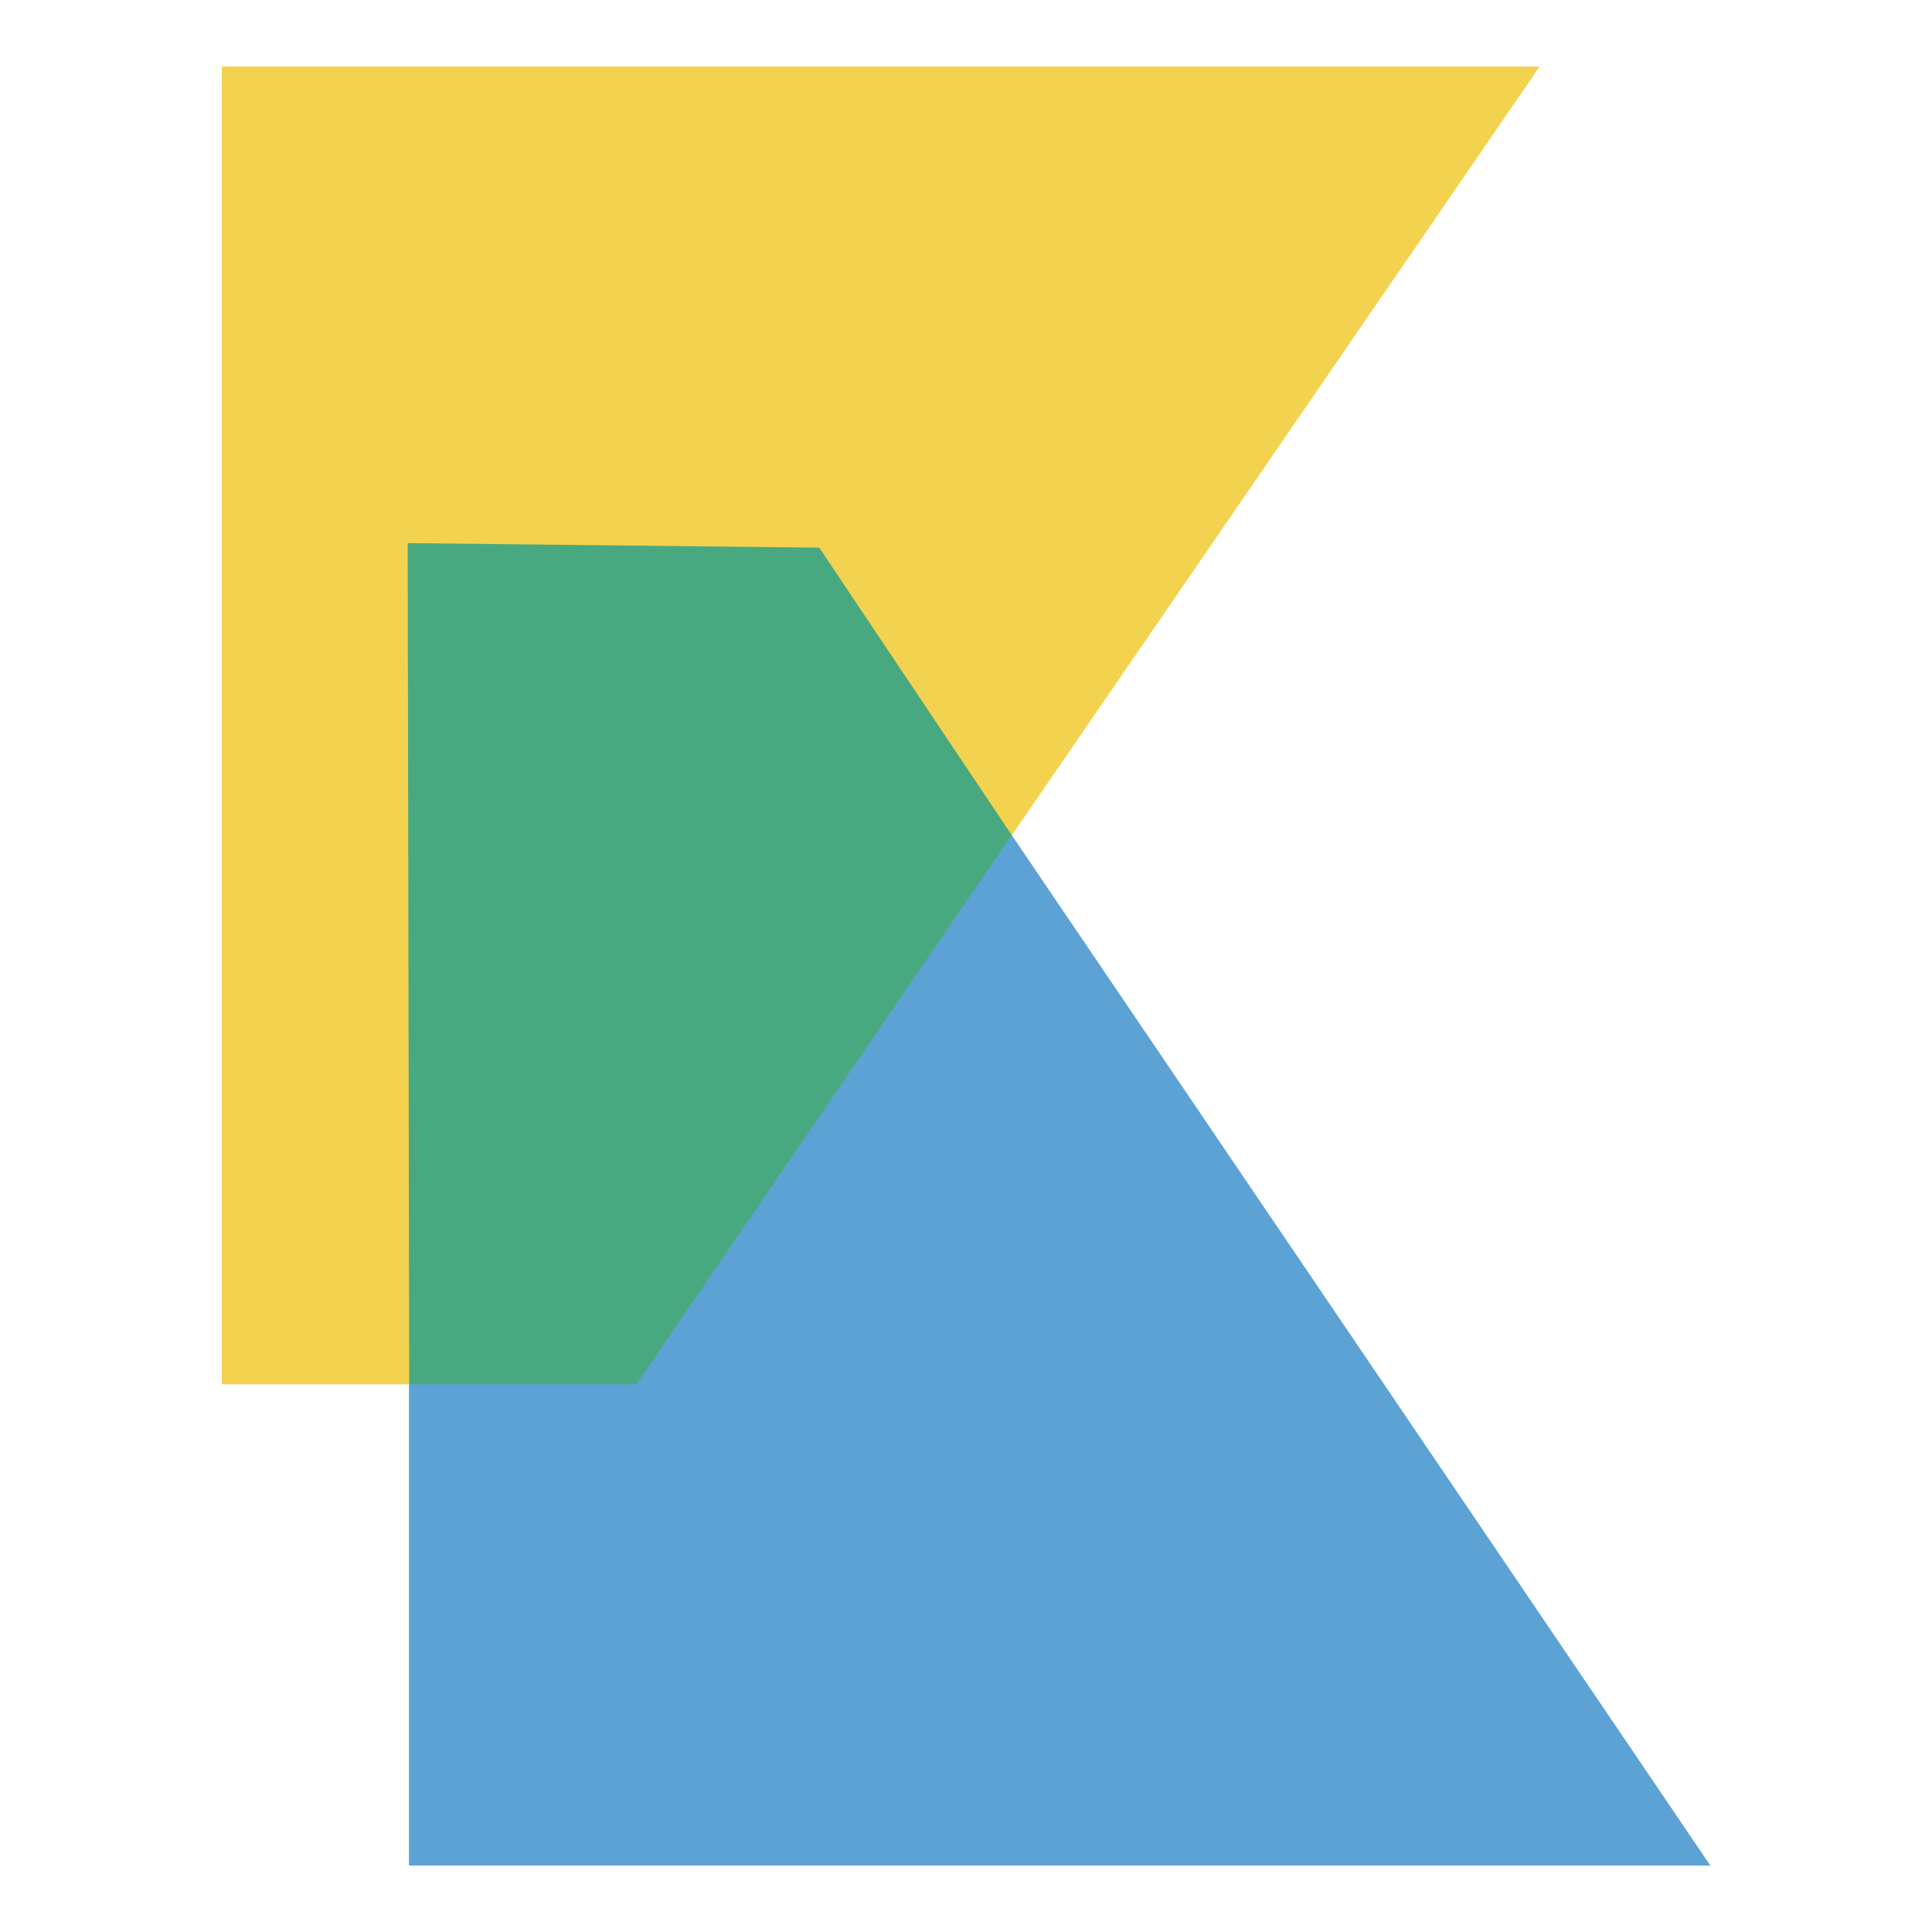
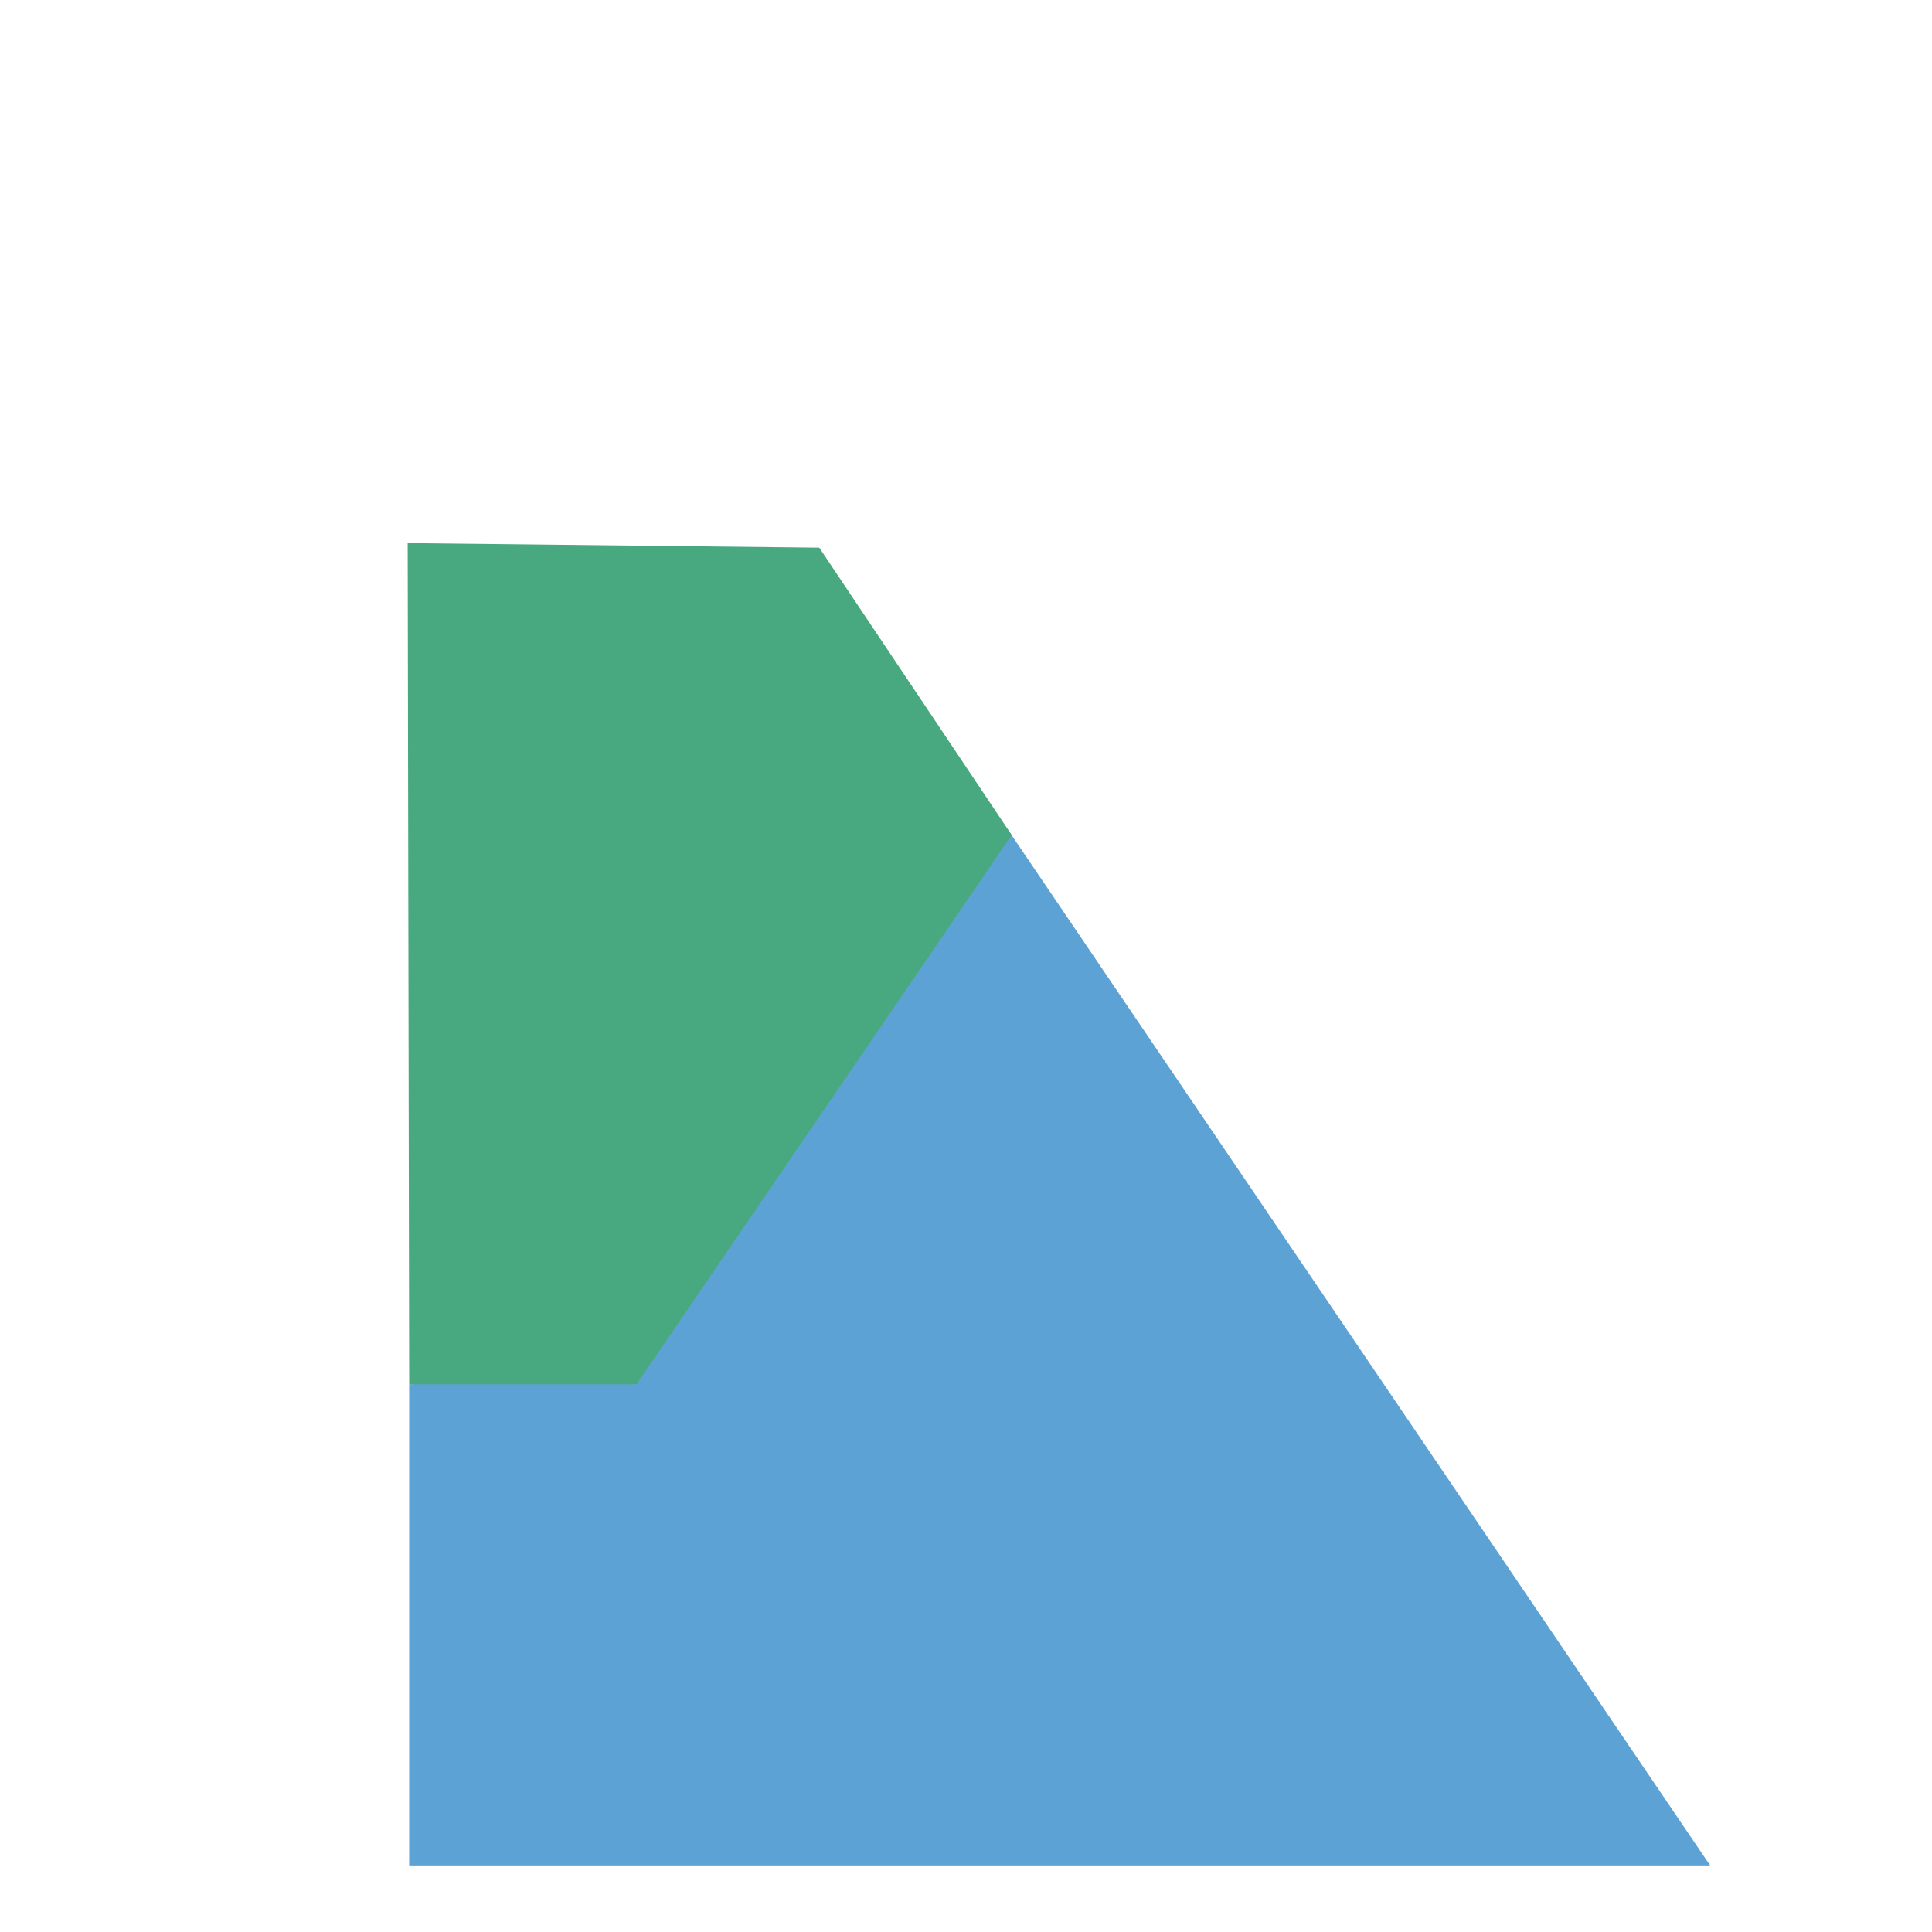
<svg xmlns="http://www.w3.org/2000/svg" data-bbox="0 0 500 499.998" viewBox="0 0 500 500" fill-rule="evenodd" clip-rule="evenodd" stroke-linejoin="round" stroke-miterlimit="2" data-type="ugc">
  <g>
-     <path fill="none" d="M500 0v499.998H0V0h500z" />
-     <path d="M57.414 17.221h341.041l-234.17 341.042H57.414V17.22Z" fill="#f3d250" />
-     <path d="M442.58 482.776H105.892v-124.53l57.92-1.91 96.87-141.847L442.58 482.776Z" fill="#5da2d5" />
    <path d="M442.58 482.776H105.892v-124.53l57.92-1.91 96.87-141.847L442.58 482.776Z" fill="#5da2d5" />
    <path d="M105.896 358.247h58.824l97.099-142.138-49.794-74.374-106.519-1.174.39 217.686Z" fill="#48a980" />
  </g>
</svg>